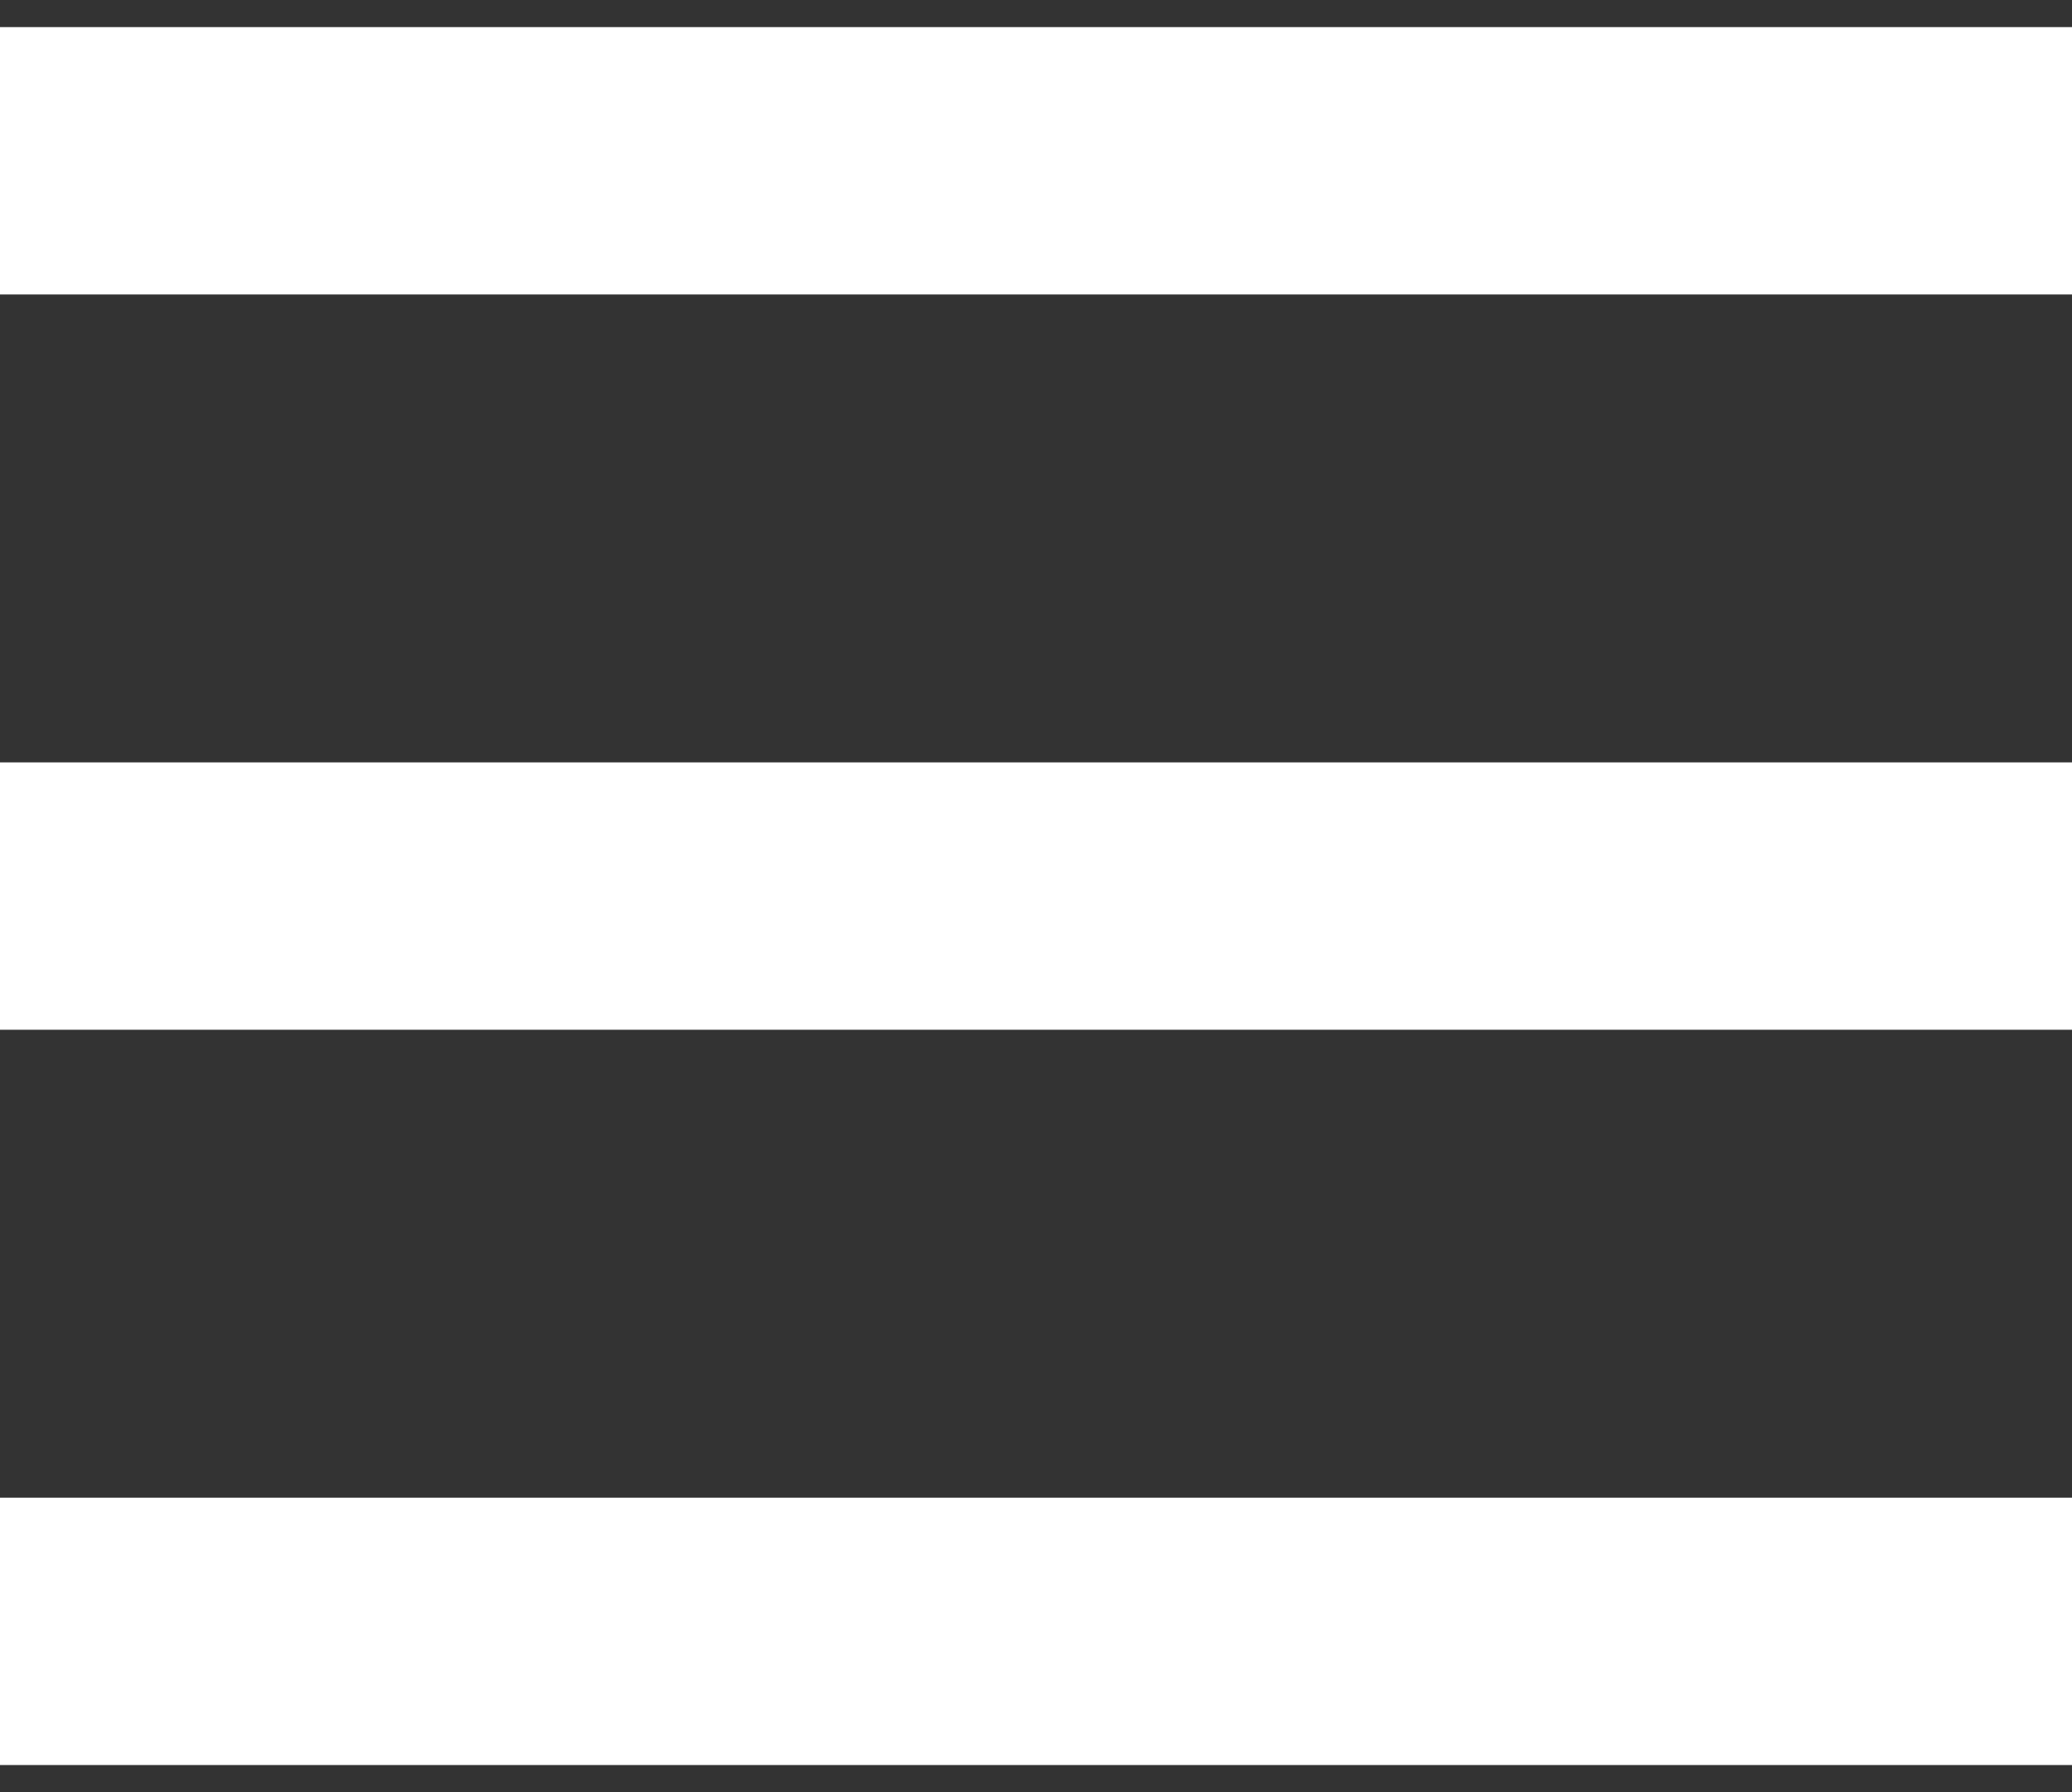
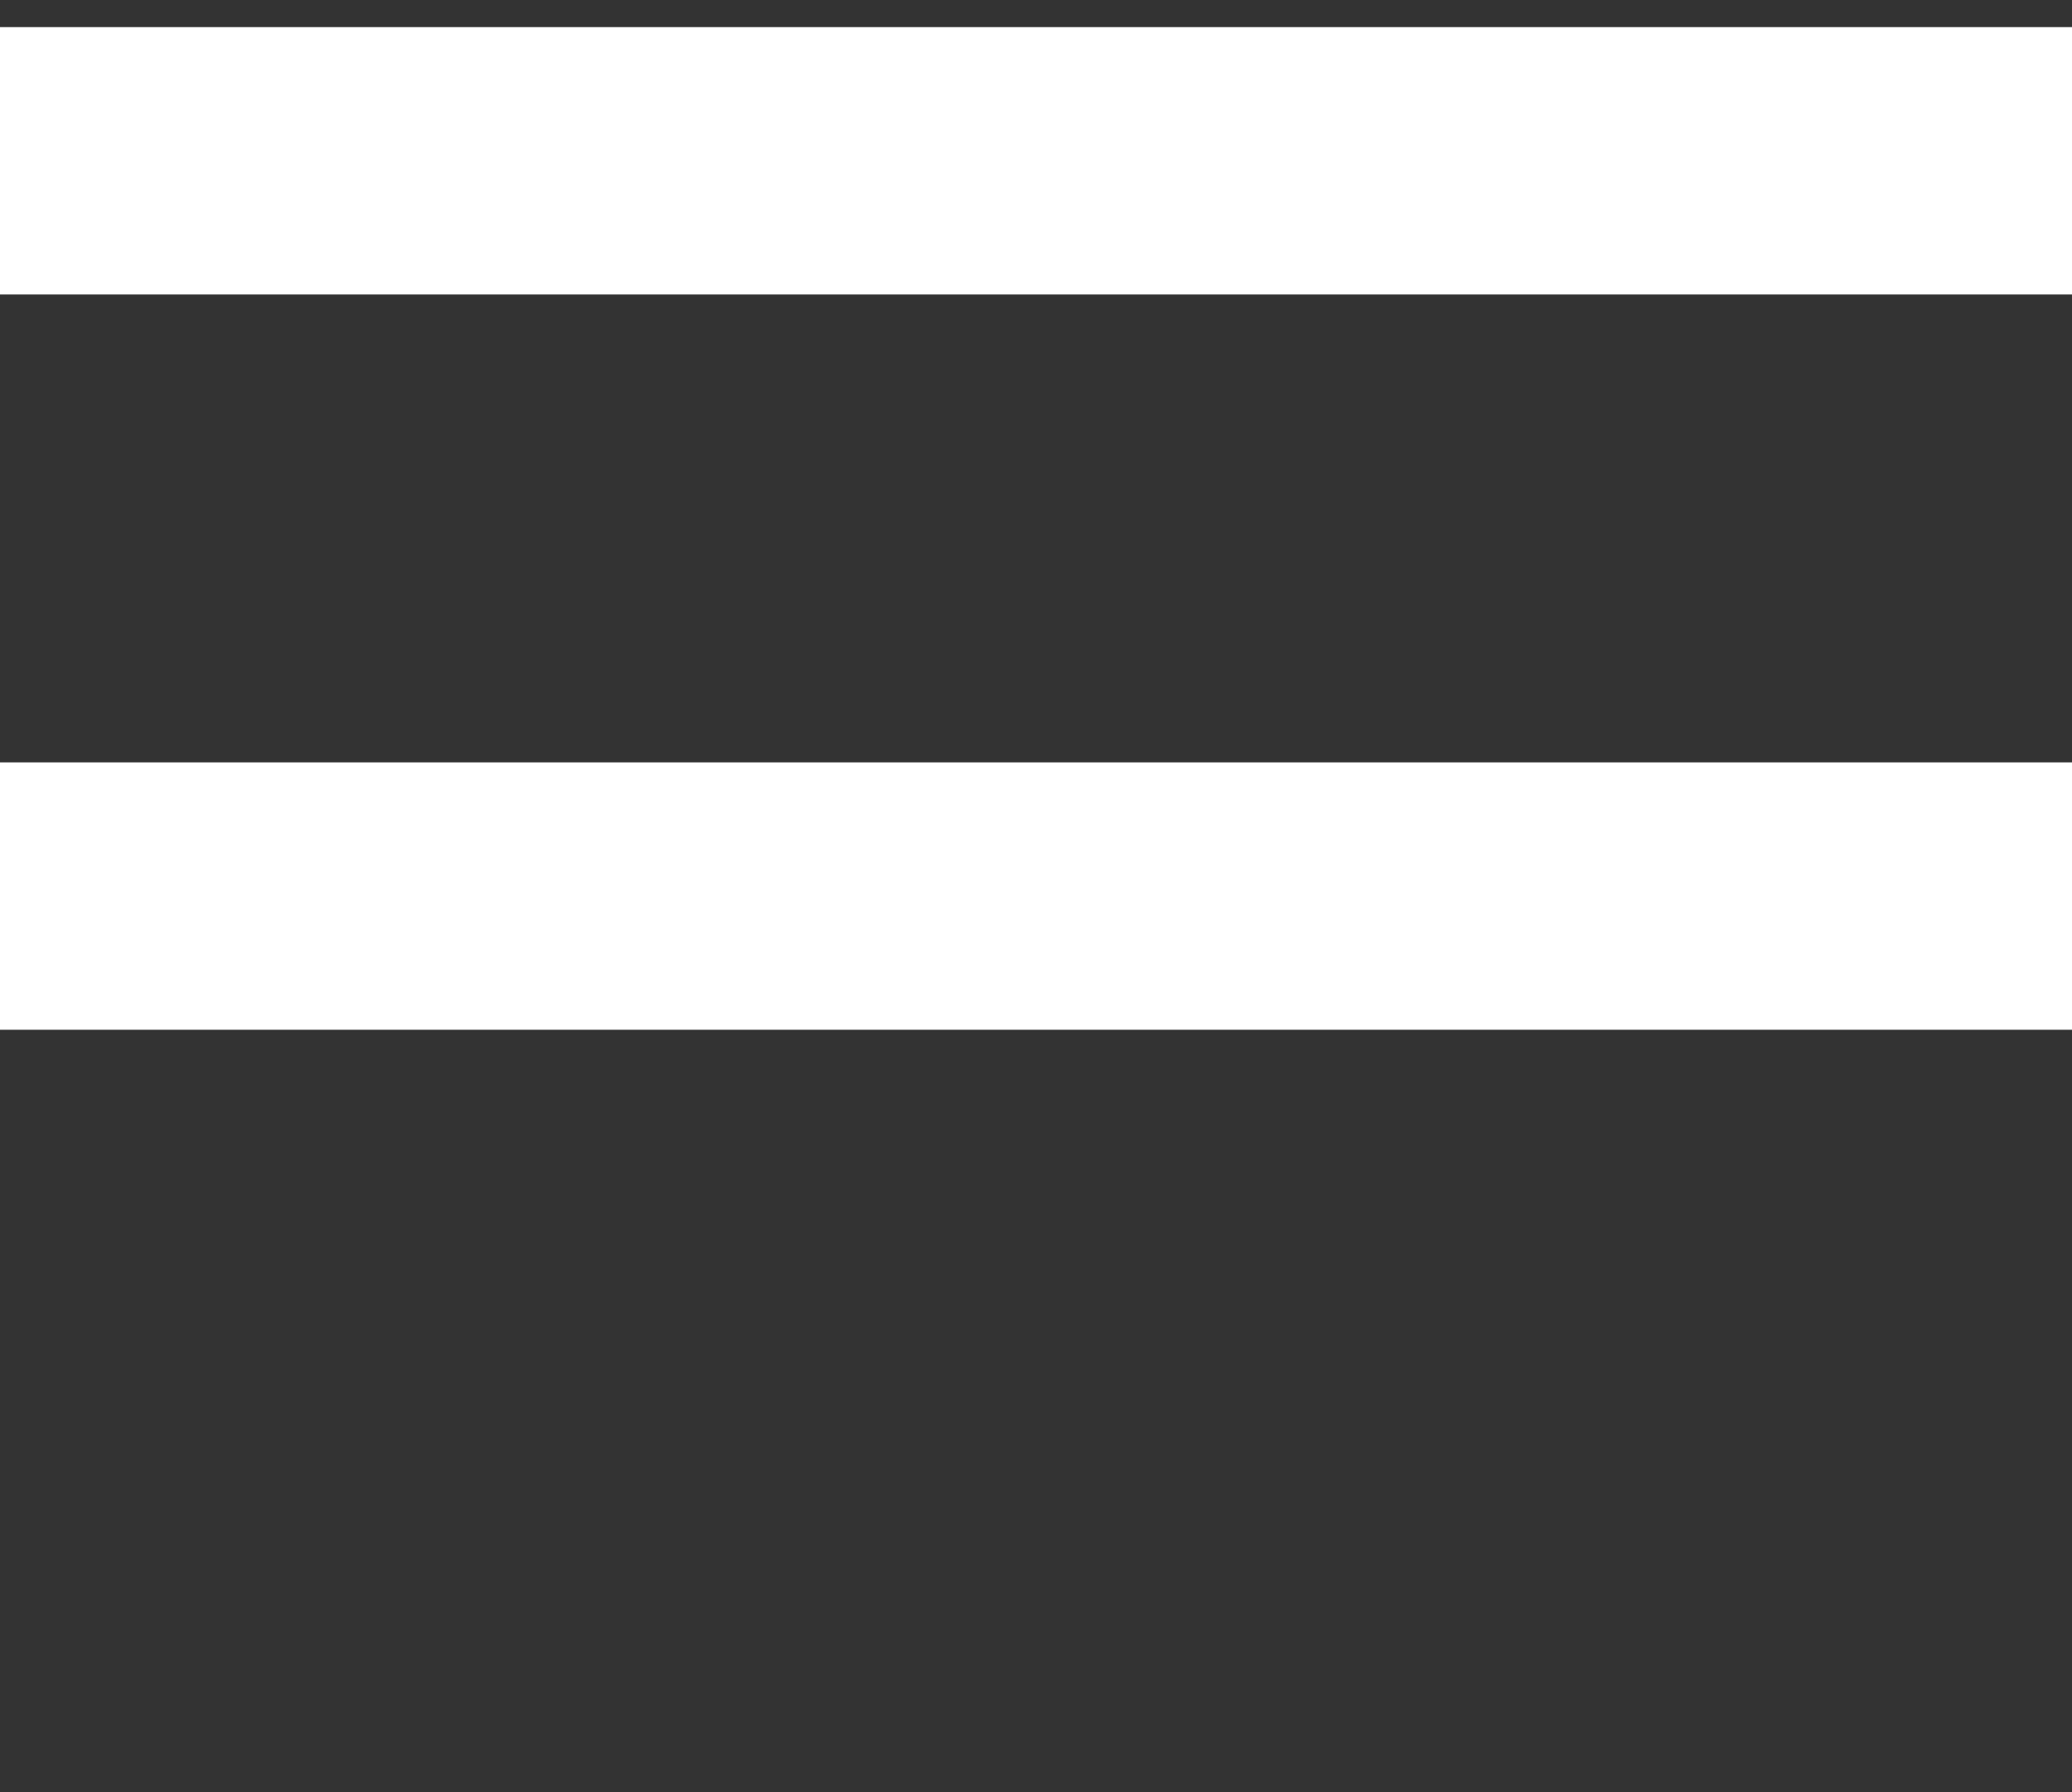
<svg xmlns="http://www.w3.org/2000/svg" width="37" height="32" viewBox="0 0 37 32" fill="none">
  <rect x="0" y="0" width="37" height="32" fill="#333333" stroke="none" />
  <rect y="0.484" width="37" height="4.774" fill="white" />
  <rect y="13.613" width="37" height="4.774" fill="white" />
-   <rect y="26.742" width="37" height="4.774" fill="white" />
</svg>